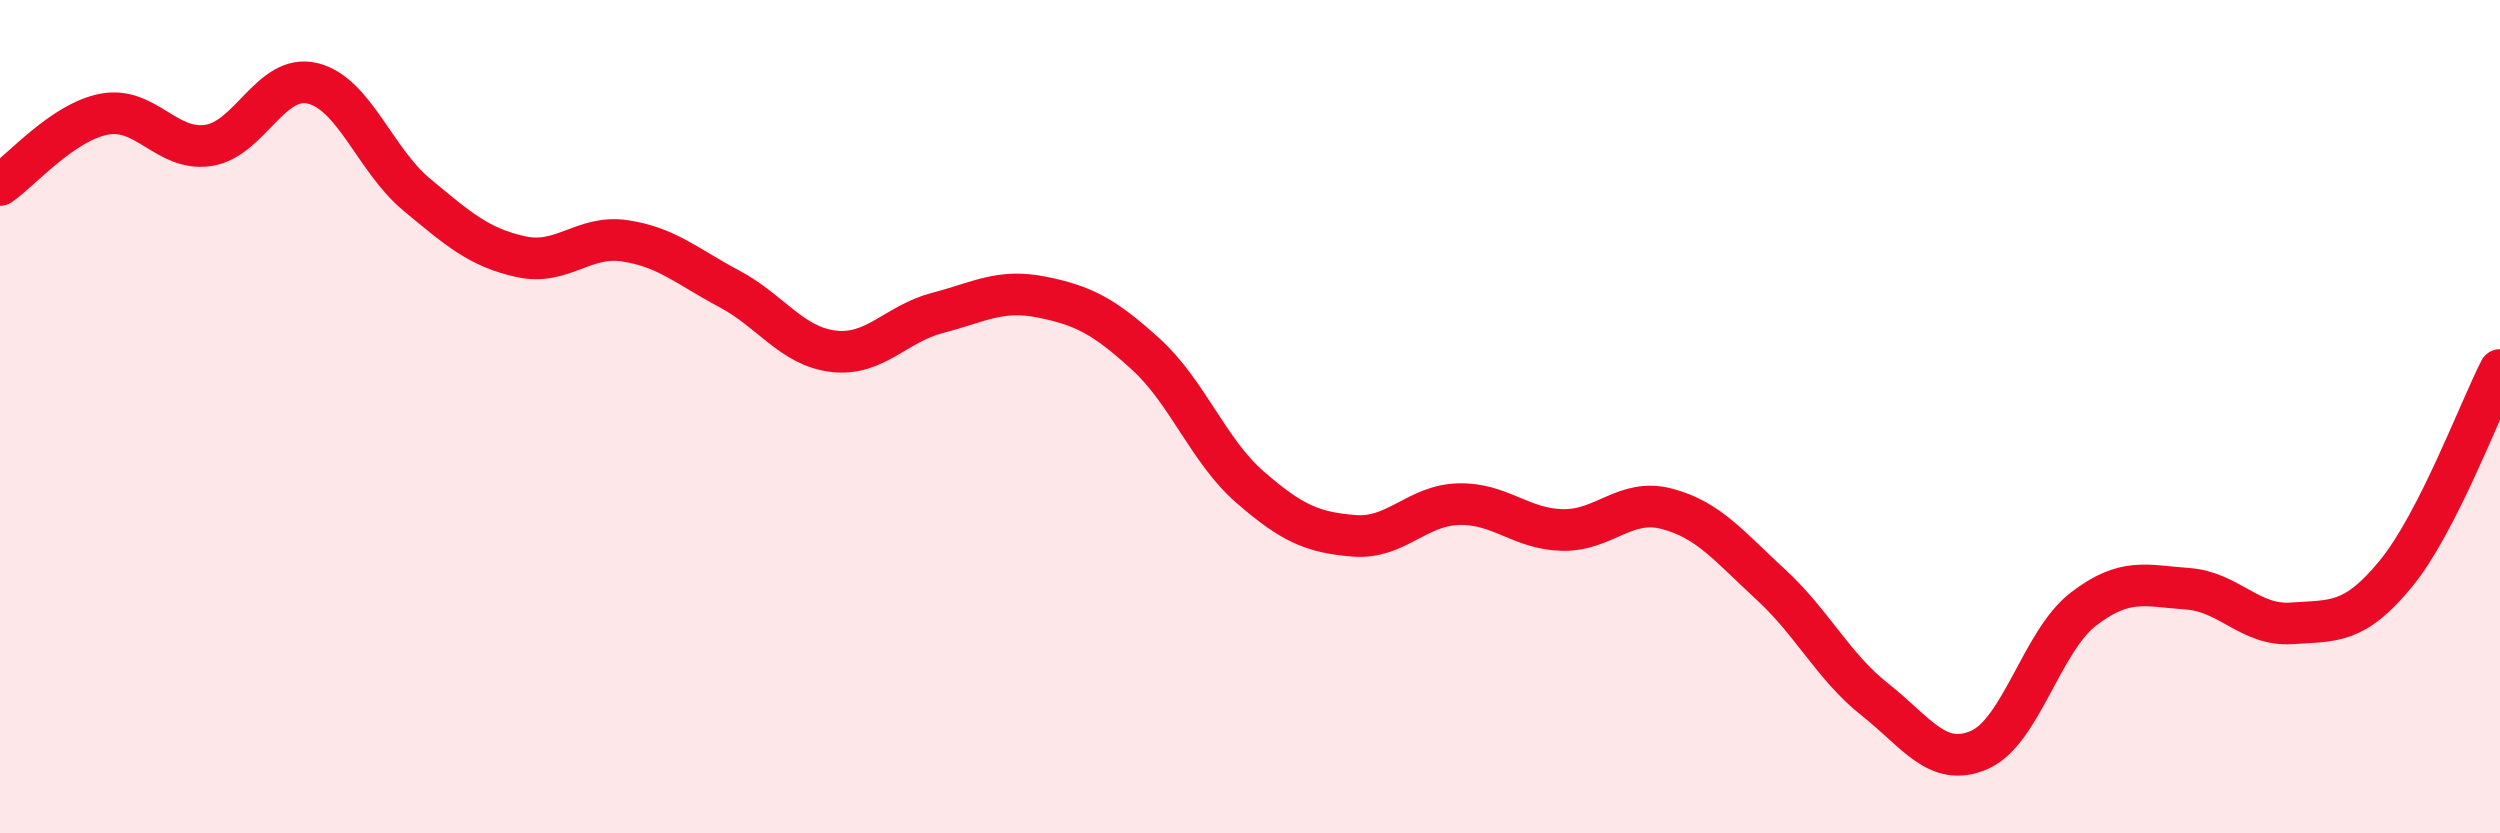
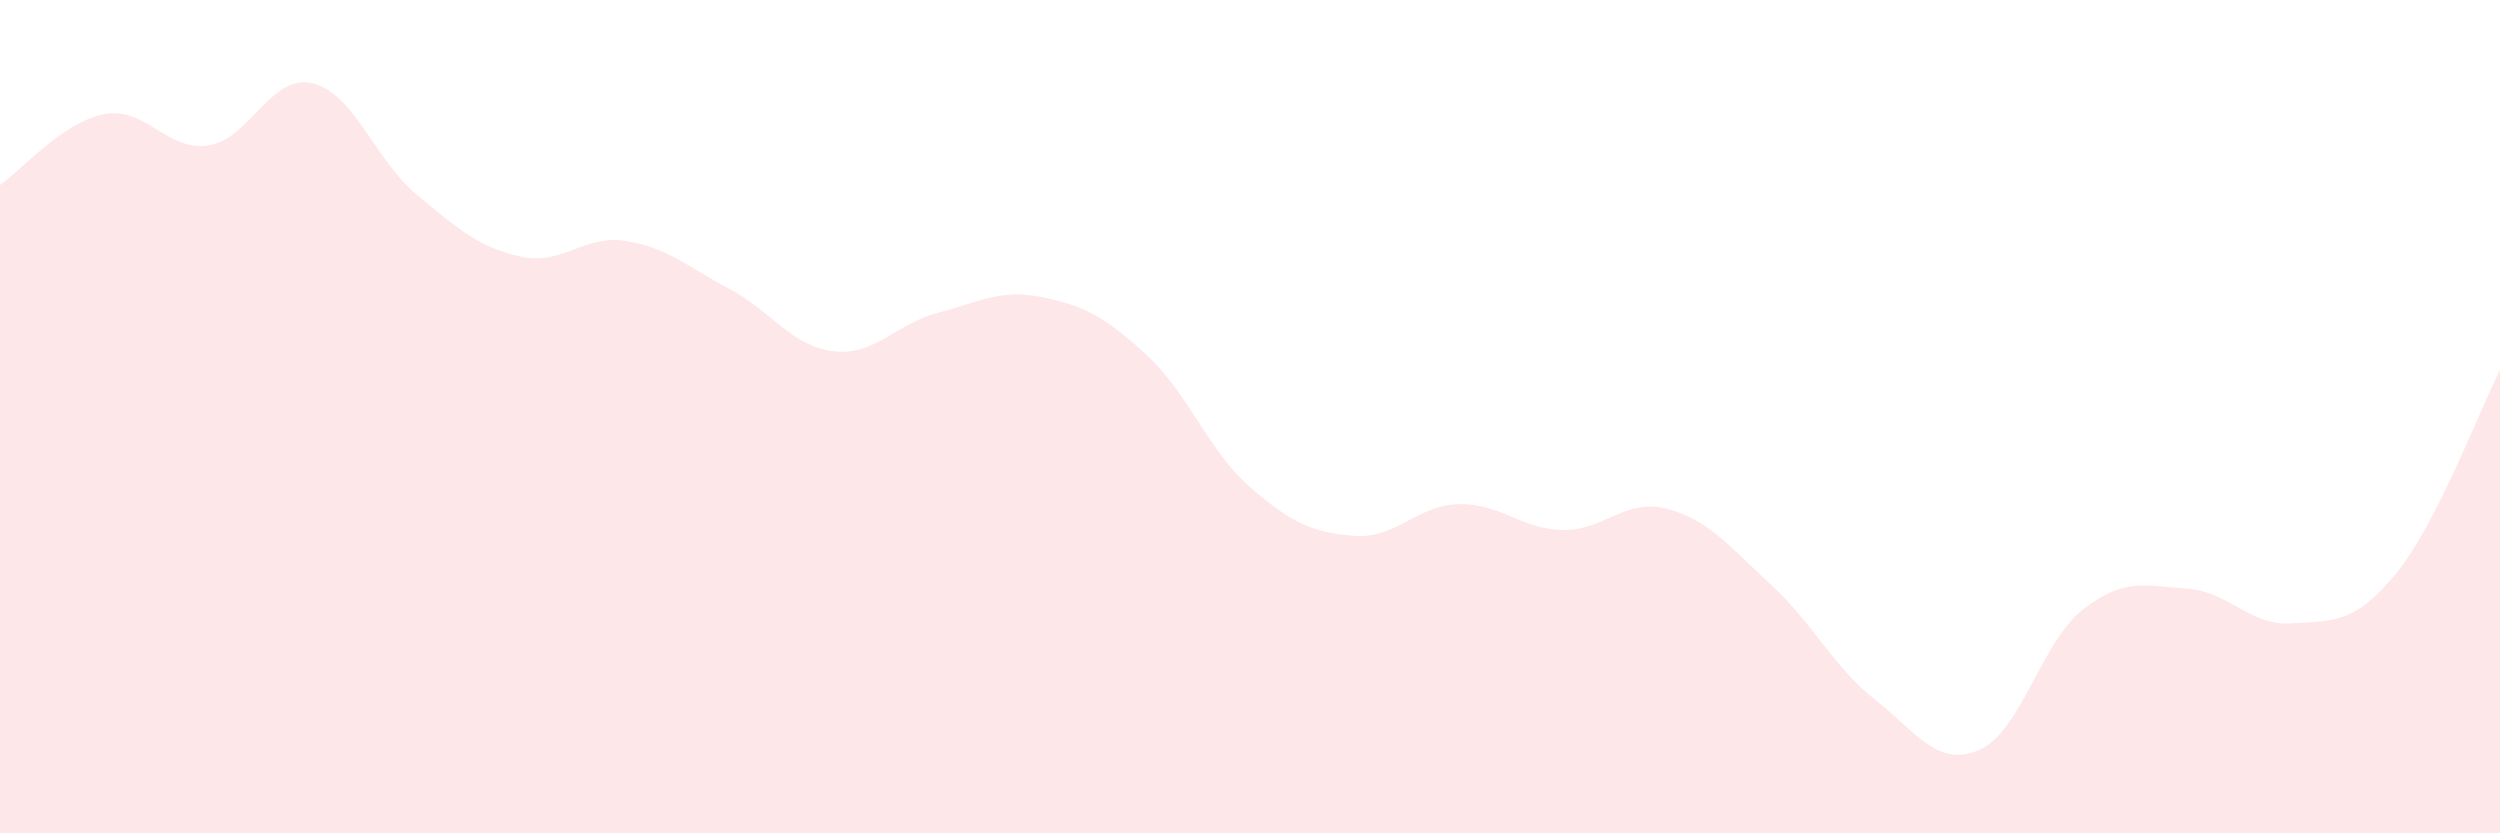
<svg xmlns="http://www.w3.org/2000/svg" width="60" height="20" viewBox="0 0 60 20">
  <path d="M 0,4.44 C 0.5,4.1 1.5,2.93 2.5,2.74 C 3.5,2.55 4,3.64 5,3.49 C 6,3.34 6.5,1.76 7.5,2 C 8.5,2.24 9,3.84 10,4.67 C 11,5.5 11.5,5.94 12.5,6.16 C 13.5,6.38 14,5.63 15,5.78 C 16,5.93 16.5,6.4 17.5,6.93 C 18.5,7.46 19,8.31 20,8.43 C 21,8.55 21.5,7.77 22.5,7.51 C 23.5,7.25 24,6.93 25,7.13 C 26,7.33 26.5,7.59 27.5,8.5 C 28.5,9.41 29,10.82 30,11.69 C 31,12.56 31.5,12.78 32.5,12.86 C 33.5,12.94 34,12.13 35,12.1 C 36,12.07 36.5,12.7 37.5,12.72 C 38.5,12.74 39,11.95 40,12.21 C 41,12.47 41.5,13.11 42.5,14.03 C 43.5,14.95 44,16 45,16.79 C 46,17.58 46.5,18.43 47.5,18 C 48.5,17.57 49,15.39 50,14.62 C 51,13.85 51.5,14.06 52.5,14.13 C 53.5,14.2 54,15.03 55,14.96 C 56,14.89 56.5,14.99 57.5,13.77 C 58.5,12.55 59.5,9.86 60,8.88L60 20L0 20Z" fill="#EB0A25" opacity="0.1" stroke-linecap="round" stroke-linejoin="round" />
-   <path d="M 0,4.44 C 0.5,4.1 1.5,2.93 2.5,2.74 C 3.5,2.55 4,3.64 5,3.49 C 6,3.34 6.5,1.76 7.5,2 C 8.5,2.24 9,3.84 10,4.67 C 11,5.5 11.5,5.94 12.5,6.16 C 13.5,6.38 14,5.63 15,5.78 C 16,5.93 16.5,6.4 17.5,6.93 C 18.5,7.46 19,8.31 20,8.43 C 21,8.55 21.5,7.77 22.5,7.51 C 23.5,7.25 24,6.93 25,7.13 C 26,7.33 26.5,7.59 27.5,8.5 C 28.5,9.41 29,10.82 30,11.69 C 31,12.56 31.5,12.78 32.5,12.86 C 33.5,12.94 34,12.13 35,12.1 C 36,12.07 36.5,12.7 37.5,12.72 C 38.5,12.74 39,11.95 40,12.21 C 41,12.47 41.5,13.11 42.5,14.03 C 43.5,14.95 44,16 45,16.79 C 46,17.58 46.5,18.43 47.5,18 C 48.5,17.57 49,15.39 50,14.62 C 51,13.85 51.5,14.06 52.5,14.13 C 53.5,14.2 54,15.03 55,14.96 C 56,14.89 56.5,14.99 57.5,13.77 C 58.5,12.55 59.5,9.86 60,8.88" stroke="#EB0A25" stroke-width="1" fill="none" stroke-linecap="round" stroke-linejoin="round" />
</svg>